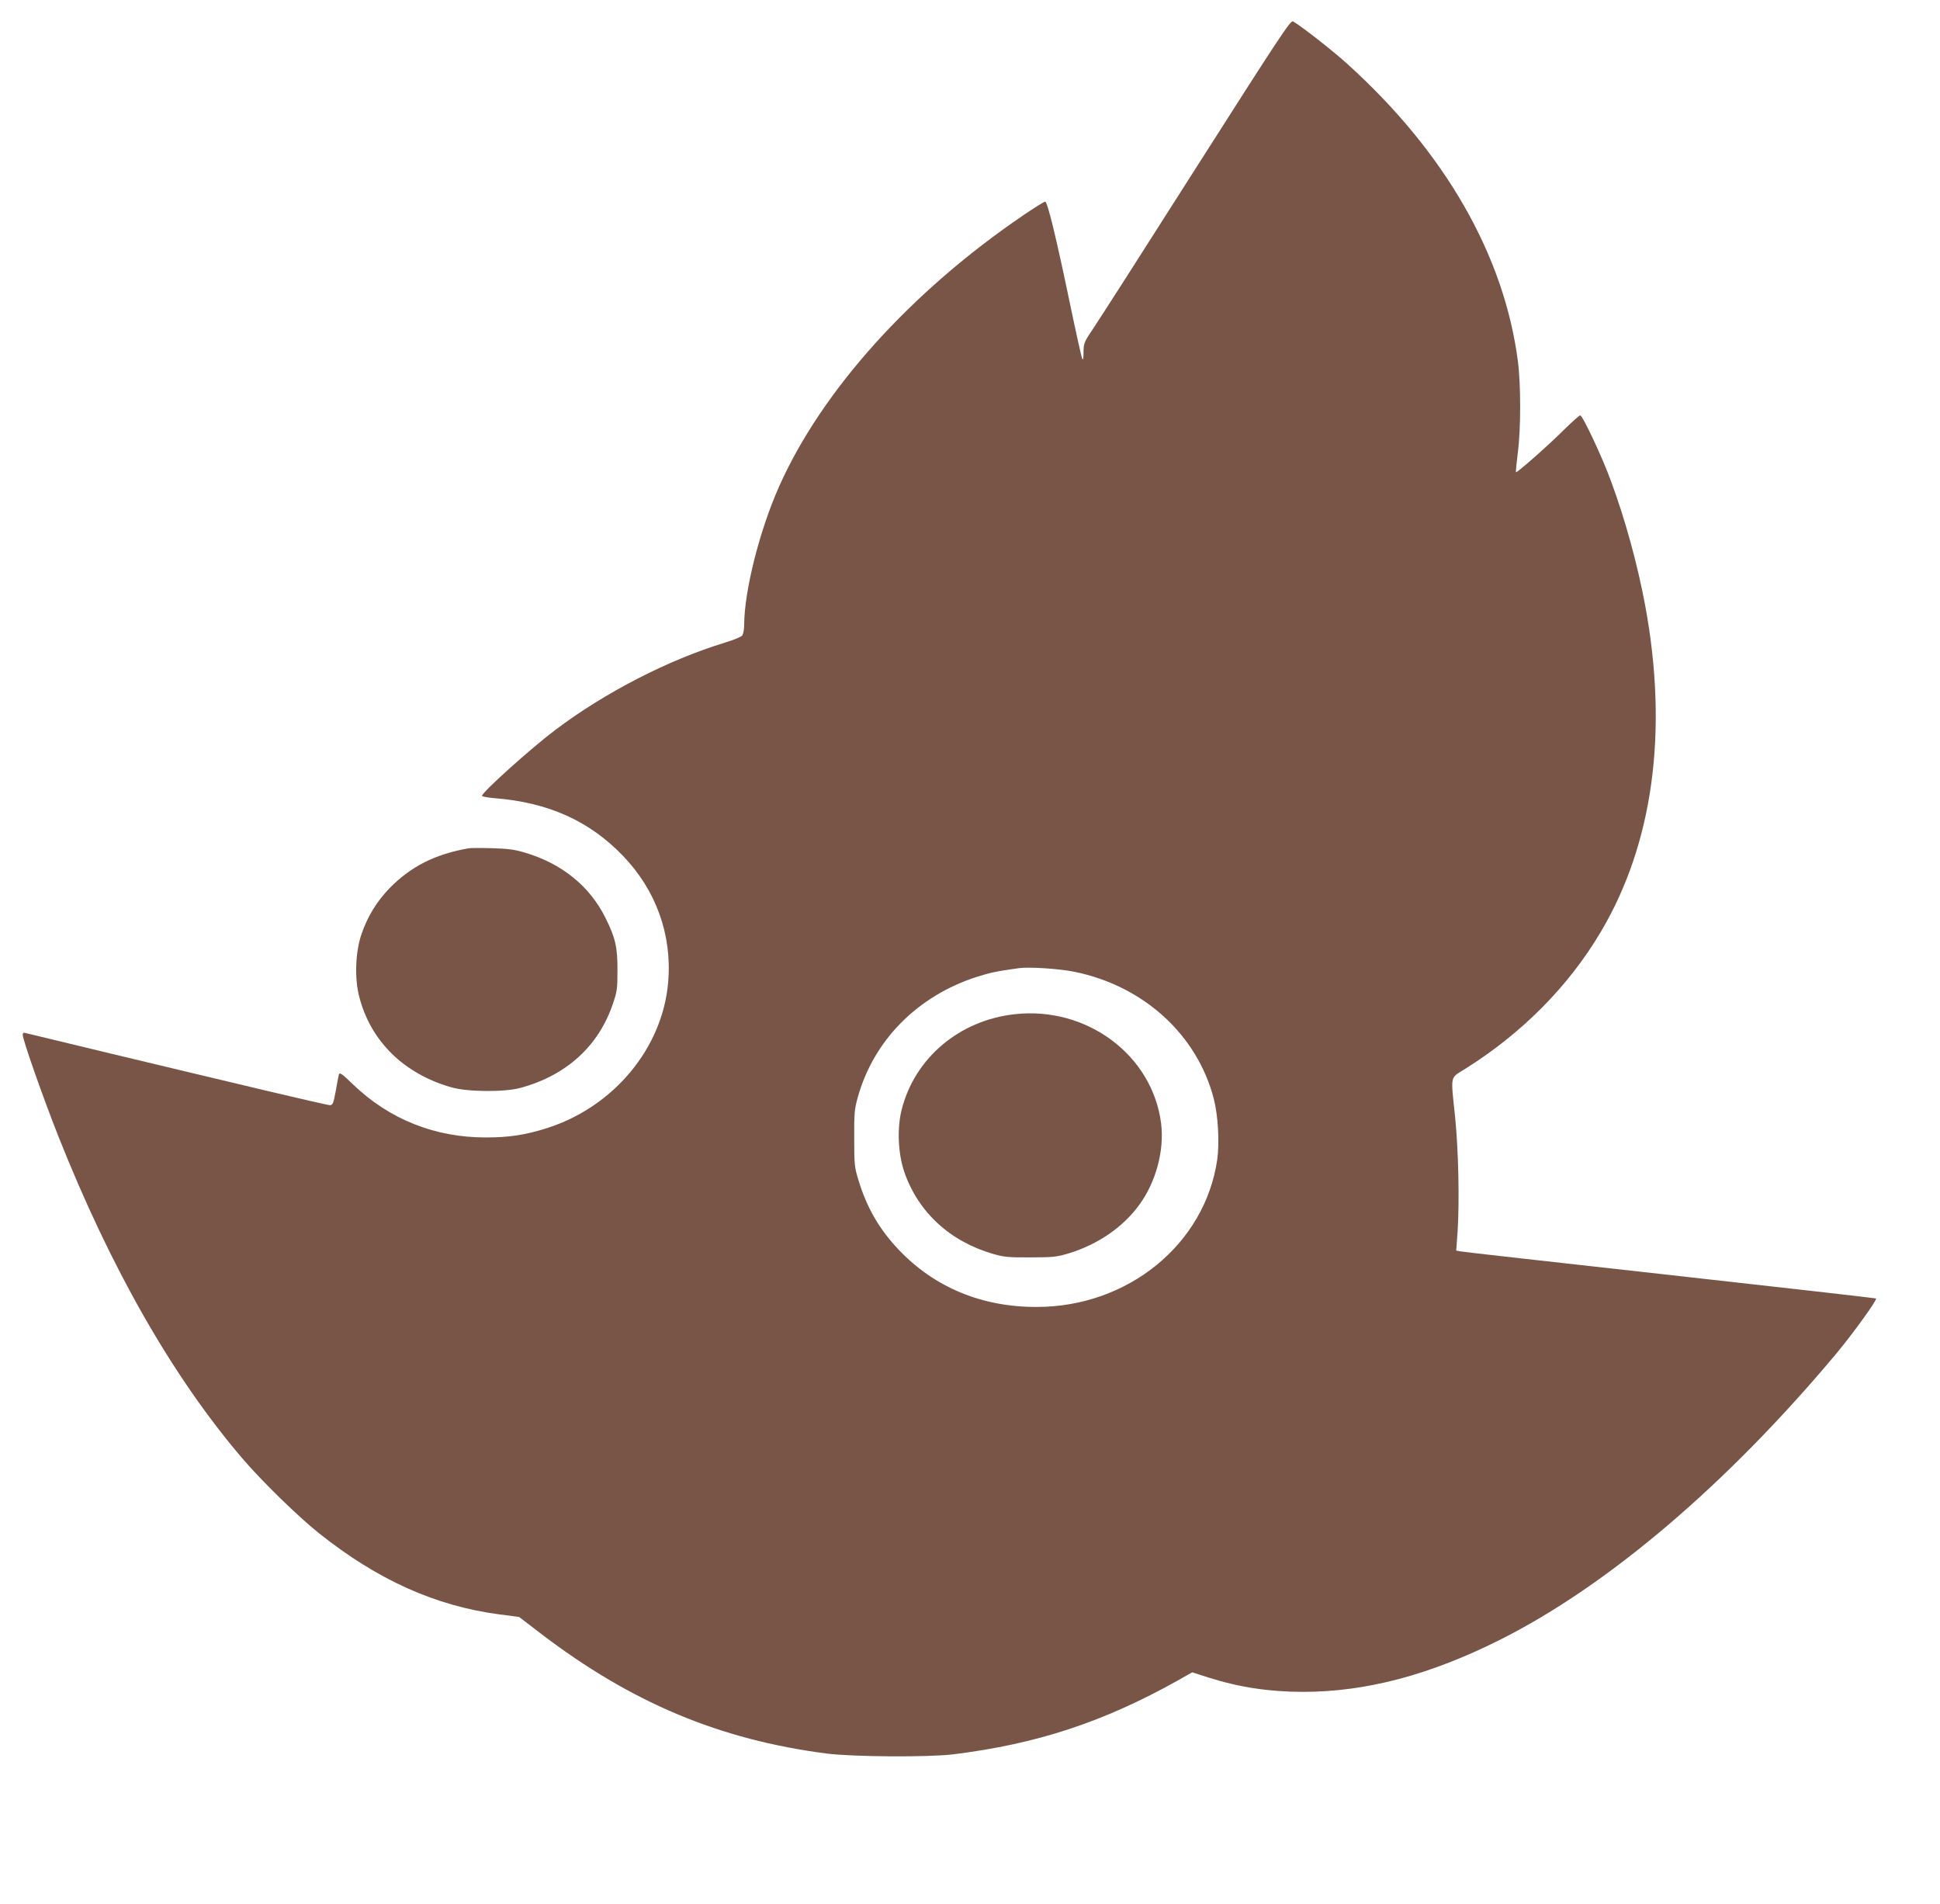
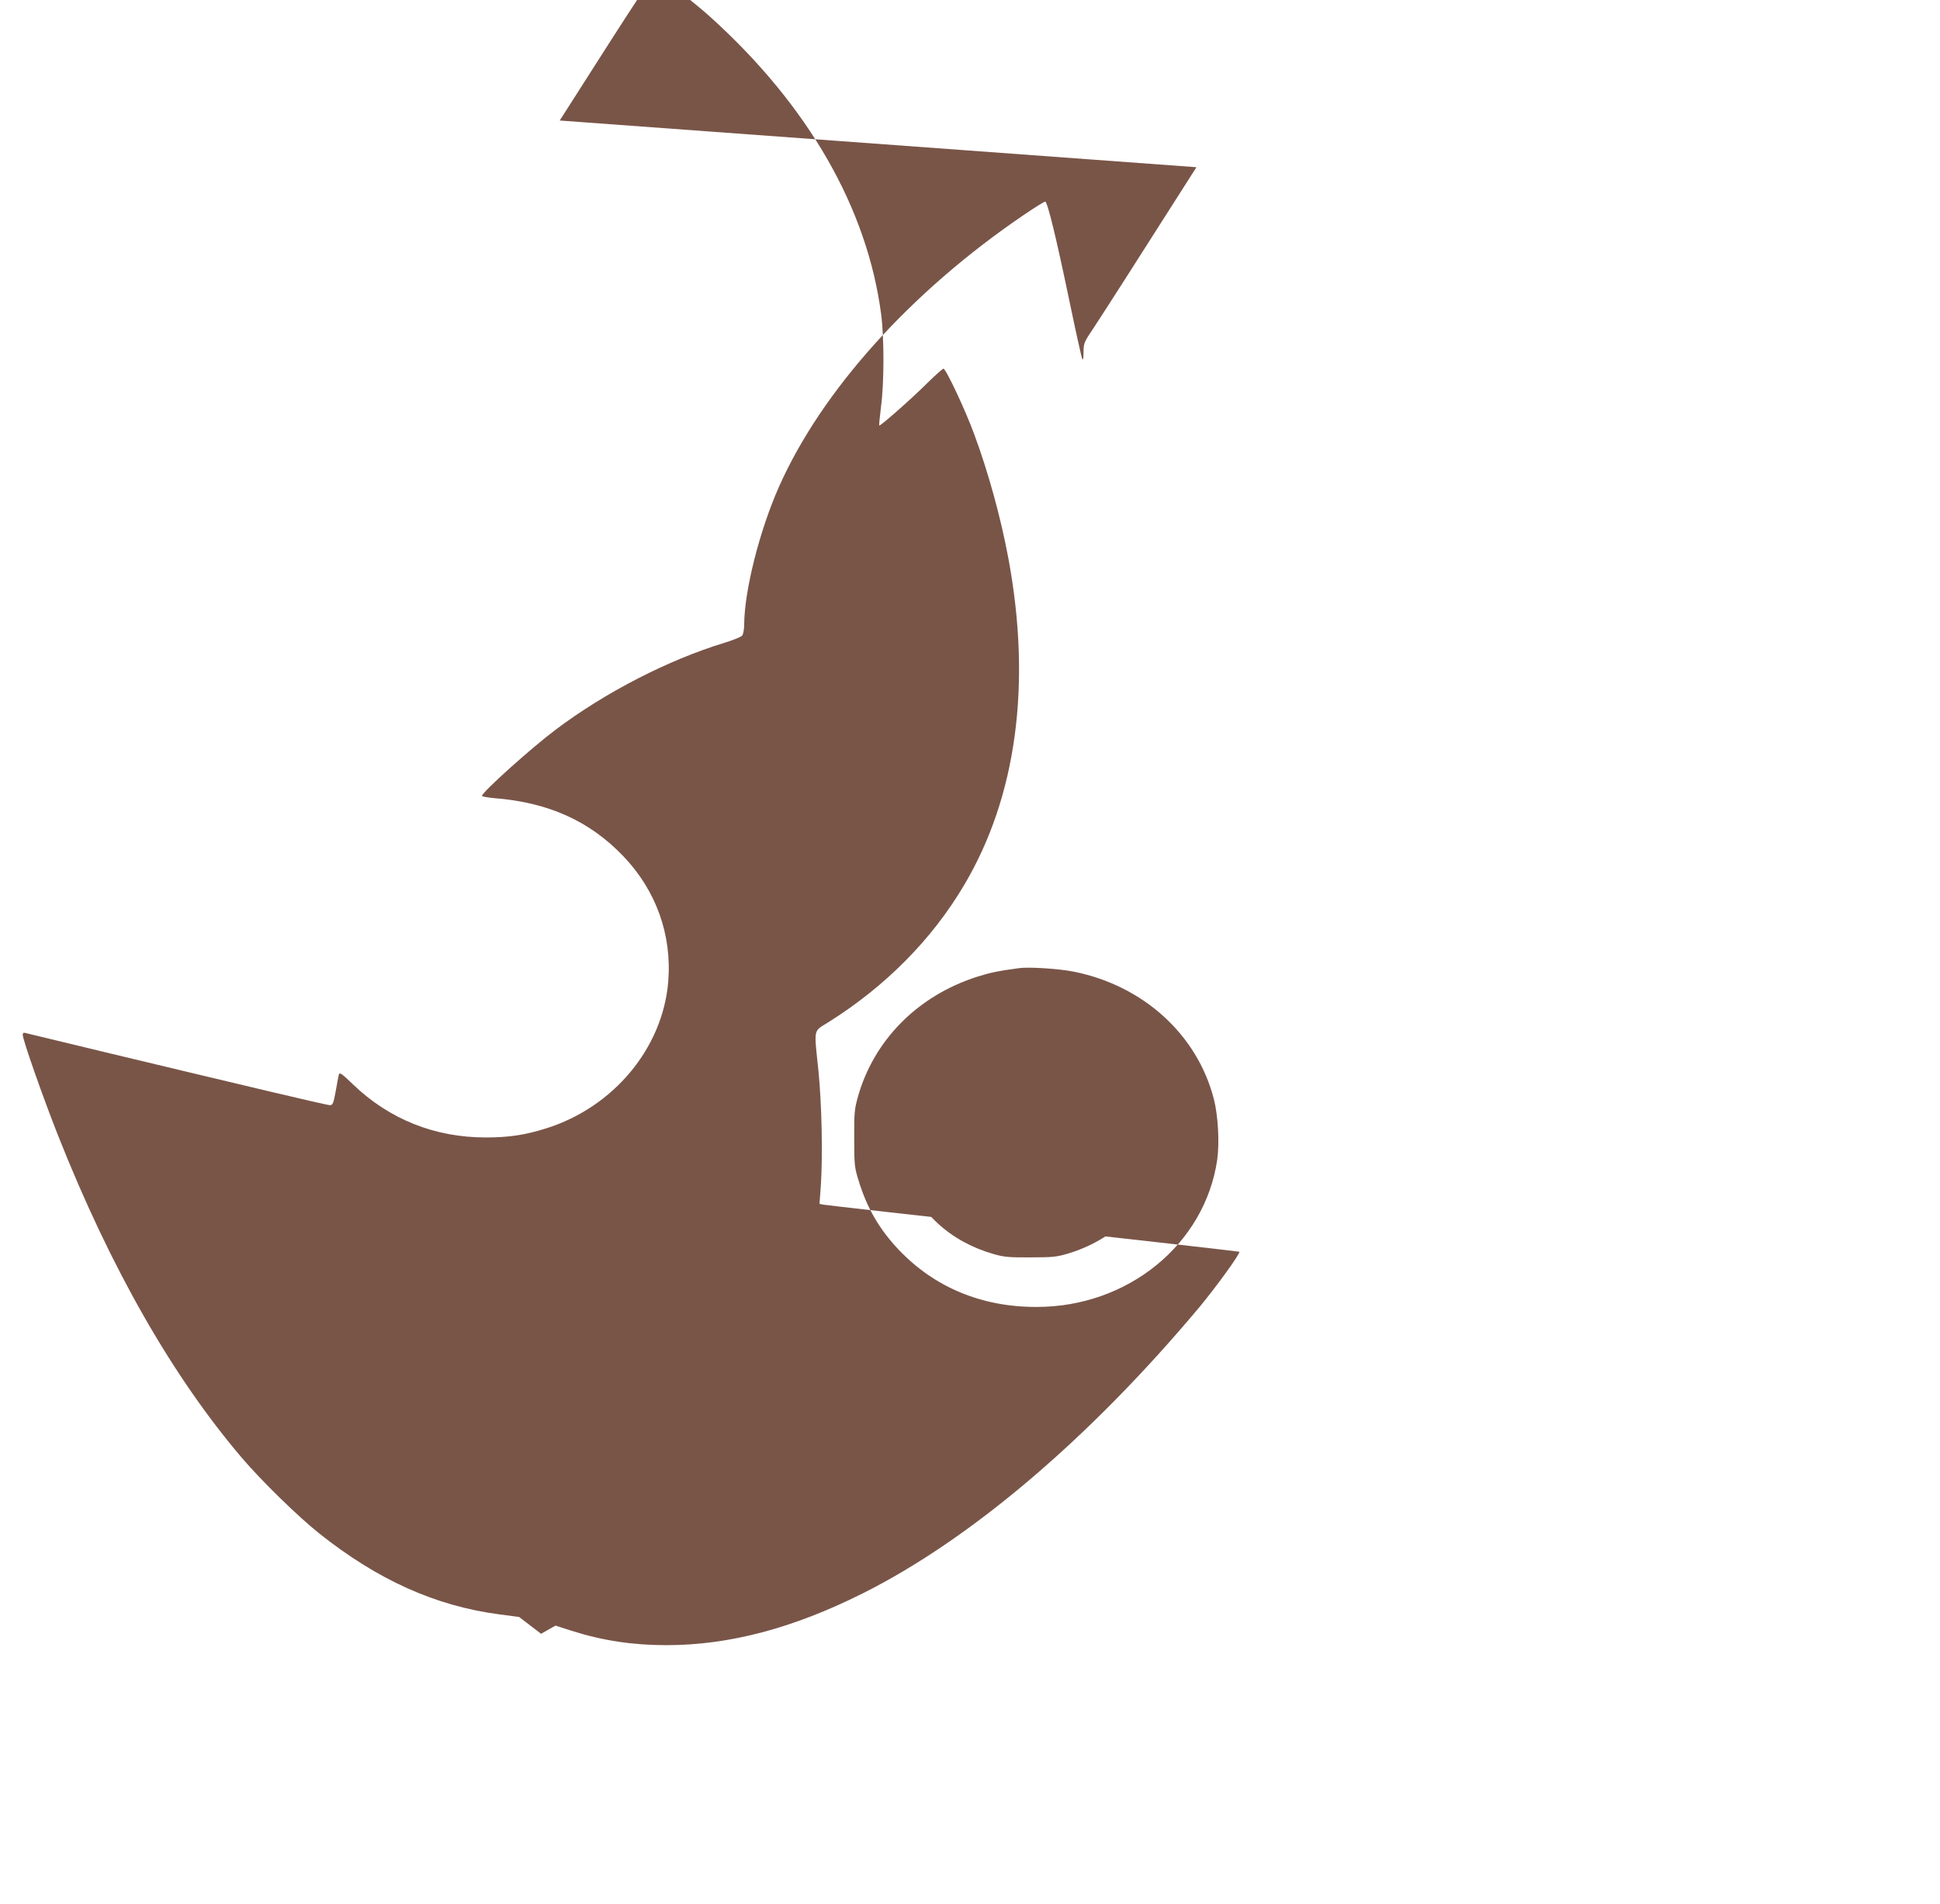
<svg xmlns="http://www.w3.org/2000/svg" version="1.0" width="1280pt" height="1256pt" viewBox="0 0 1280 1256" preserveAspectRatio="xMidYMid meet">
  <g transform="translate(0,1256) scale(0.1,-0.1)" fill="#795548" stroke="none">
-     <path d="M7894 11457 c-340 -535 -647 -1014 -681 -1064 -60 -89 -63 -96 -64 -155 0 -46 -3 -57 -9 -43 -5 11 -41 173 -80 360 -93 447 -149 675 -164 675 -7 0 -71 -40 -143 -89 -743 -505 -1331 -1157 -1613 -1791 -128 -288 -229 -686 -230 -911 0 -30 -6 -62 -13 -71 -6 -9 -59 -30 -117 -48 -371 -113 -787 -327 -1115 -574 -161 -121 -485 -412 -485 -436 0 -4 37 -11 83 -15 355 -28 626 -150 848 -381 218 -227 323 -520 298 -829 -36 -438 -360 -828 -805 -968 -140 -44 -247 -60 -399 -60 -337 0 -637 120 -877 351 -70 68 -87 80 -92 65 -3 -10 -12 -60 -21 -111 -15 -81 -20 -92 -38 -92 -11 0 -191 41 -401 91 -667 158 -1590 380 -1608 385 -12 4 -18 0 -18 -12 0 -33 134 -414 235 -669 346 -872 754 -1586 1213 -2124 130 -152 369 -385 507 -495 387 -308 767 -479 1190 -535 l130 -17 145 -111 c597 -455 1179 -699 1885 -790 174 -22 671 -25 835 -5 551 68 991 213 1481 487 l95 54 106 -34 c204 -65 404 -95 626 -95 414 0 834 111 1294 341 714 357 1499 1025 2222 1888 113 136 273 357 264 366 -2 2 -616 72 -1363 155 -748 83 -1371 153 -1383 156 l-24 5 9 122 c13 204 6 533 -16 756 -30 288 -36 256 67 321 376 236 683 546 895 905 345 582 445 1323 292 2150 -50 269 -132 569 -226 822 -57 157 -187 433 -203 433 -6 0 -53 -42 -106 -94 -103 -103 -312 -287 -318 -281 -2 2 4 58 12 125 21 158 21 452 1 607 -91 699 -480 1378 -1125 1961 -94 86 -312 256 -359 281 -16 9 -92 -107 -637 -962z m-806 -5307 c458 -93 812 -416 921 -840 28 -109 38 -288 22 -401 -82 -557 -589 -970 -1191 -970 -362 -1 -674 129 -910 377 -128 135 -211 277 -266 460 -26 83 -28 102 -28 274 -1 165 2 194 23 270 105 379 397 673 791 798 83 26 133 37 275 56 65 9 266 -4 363 -24z" />
+     <path d="M7894 11457 c-340 -535 -647 -1014 -681 -1064 -60 -89 -63 -96 -64 -155 0 -46 -3 -57 -9 -43 -5 11 -41 173 -80 360 -93 447 -149 675 -164 675 -7 0 -71 -40 -143 -89 -743 -505 -1331 -1157 -1613 -1791 -128 -288 -229 -686 -230 -911 0 -30 -6 -62 -13 -71 -6 -9 -59 -30 -117 -48 -371 -113 -787 -327 -1115 -574 -161 -121 -485 -412 -485 -436 0 -4 37 -11 83 -15 355 -28 626 -150 848 -381 218 -227 323 -520 298 -829 -36 -438 -360 -828 -805 -968 -140 -44 -247 -60 -399 -60 -337 0 -637 120 -877 351 -70 68 -87 80 -92 65 -3 -10 -12 -60 -21 -111 -15 -81 -20 -92 -38 -92 -11 0 -191 41 -401 91 -667 158 -1590 380 -1608 385 -12 4 -18 0 -18 -12 0 -33 134 -414 235 -669 346 -872 754 -1586 1213 -2124 130 -152 369 -385 507 -495 387 -308 767 -479 1190 -535 l130 -17 145 -111 l95 54 106 -34 c204 -65 404 -95 626 -95 414 0 834 111 1294 341 714 357 1499 1025 2222 1888 113 136 273 357 264 366 -2 2 -616 72 -1363 155 -748 83 -1371 153 -1383 156 l-24 5 9 122 c13 204 6 533 -16 756 -30 288 -36 256 67 321 376 236 683 546 895 905 345 582 445 1323 292 2150 -50 269 -132 569 -226 822 -57 157 -187 433 -203 433 -6 0 -53 -42 -106 -94 -103 -103 -312 -287 -318 -281 -2 2 4 58 12 125 21 158 21 452 1 607 -91 699 -480 1378 -1125 1961 -94 86 -312 256 -359 281 -16 9 -92 -107 -637 -962z m-806 -5307 c458 -93 812 -416 921 -840 28 -109 38 -288 22 -401 -82 -557 -589 -970 -1191 -970 -362 -1 -674 129 -910 377 -128 135 -211 277 -266 460 -26 83 -28 102 -28 274 -1 165 2 194 23 270 105 379 397 673 791 798 83 26 133 37 275 56 65 9 266 -4 363 -24z" />
    <path d="M6695 5870 c-365 -40 -660 -289 -746 -630 -31 -124 -24 -290 18 -412 92 -265 302 -458 588 -540 70 -20 101 -23 245 -22 150 0 173 3 253 27 190 58 356 172 462 317 112 152 168 361 146 539 -57 451 -490 774 -966 721z" />
-     <path d="M3090 6964 c-221 -39 -380 -120 -520 -263 -85 -88 -146 -188 -186 -306 -39 -116 -45 -286 -15 -405 74 -295 293 -512 608 -602 106 -31 352 -33 457 -4 300 81 514 274 608 550 29 83 32 102 32 221 1 155 -13 218 -79 350 -103 209 -288 359 -532 431 -70 21 -114 26 -218 29 -71 2 -141 2 -155 -1z" />
  </g>
</svg>